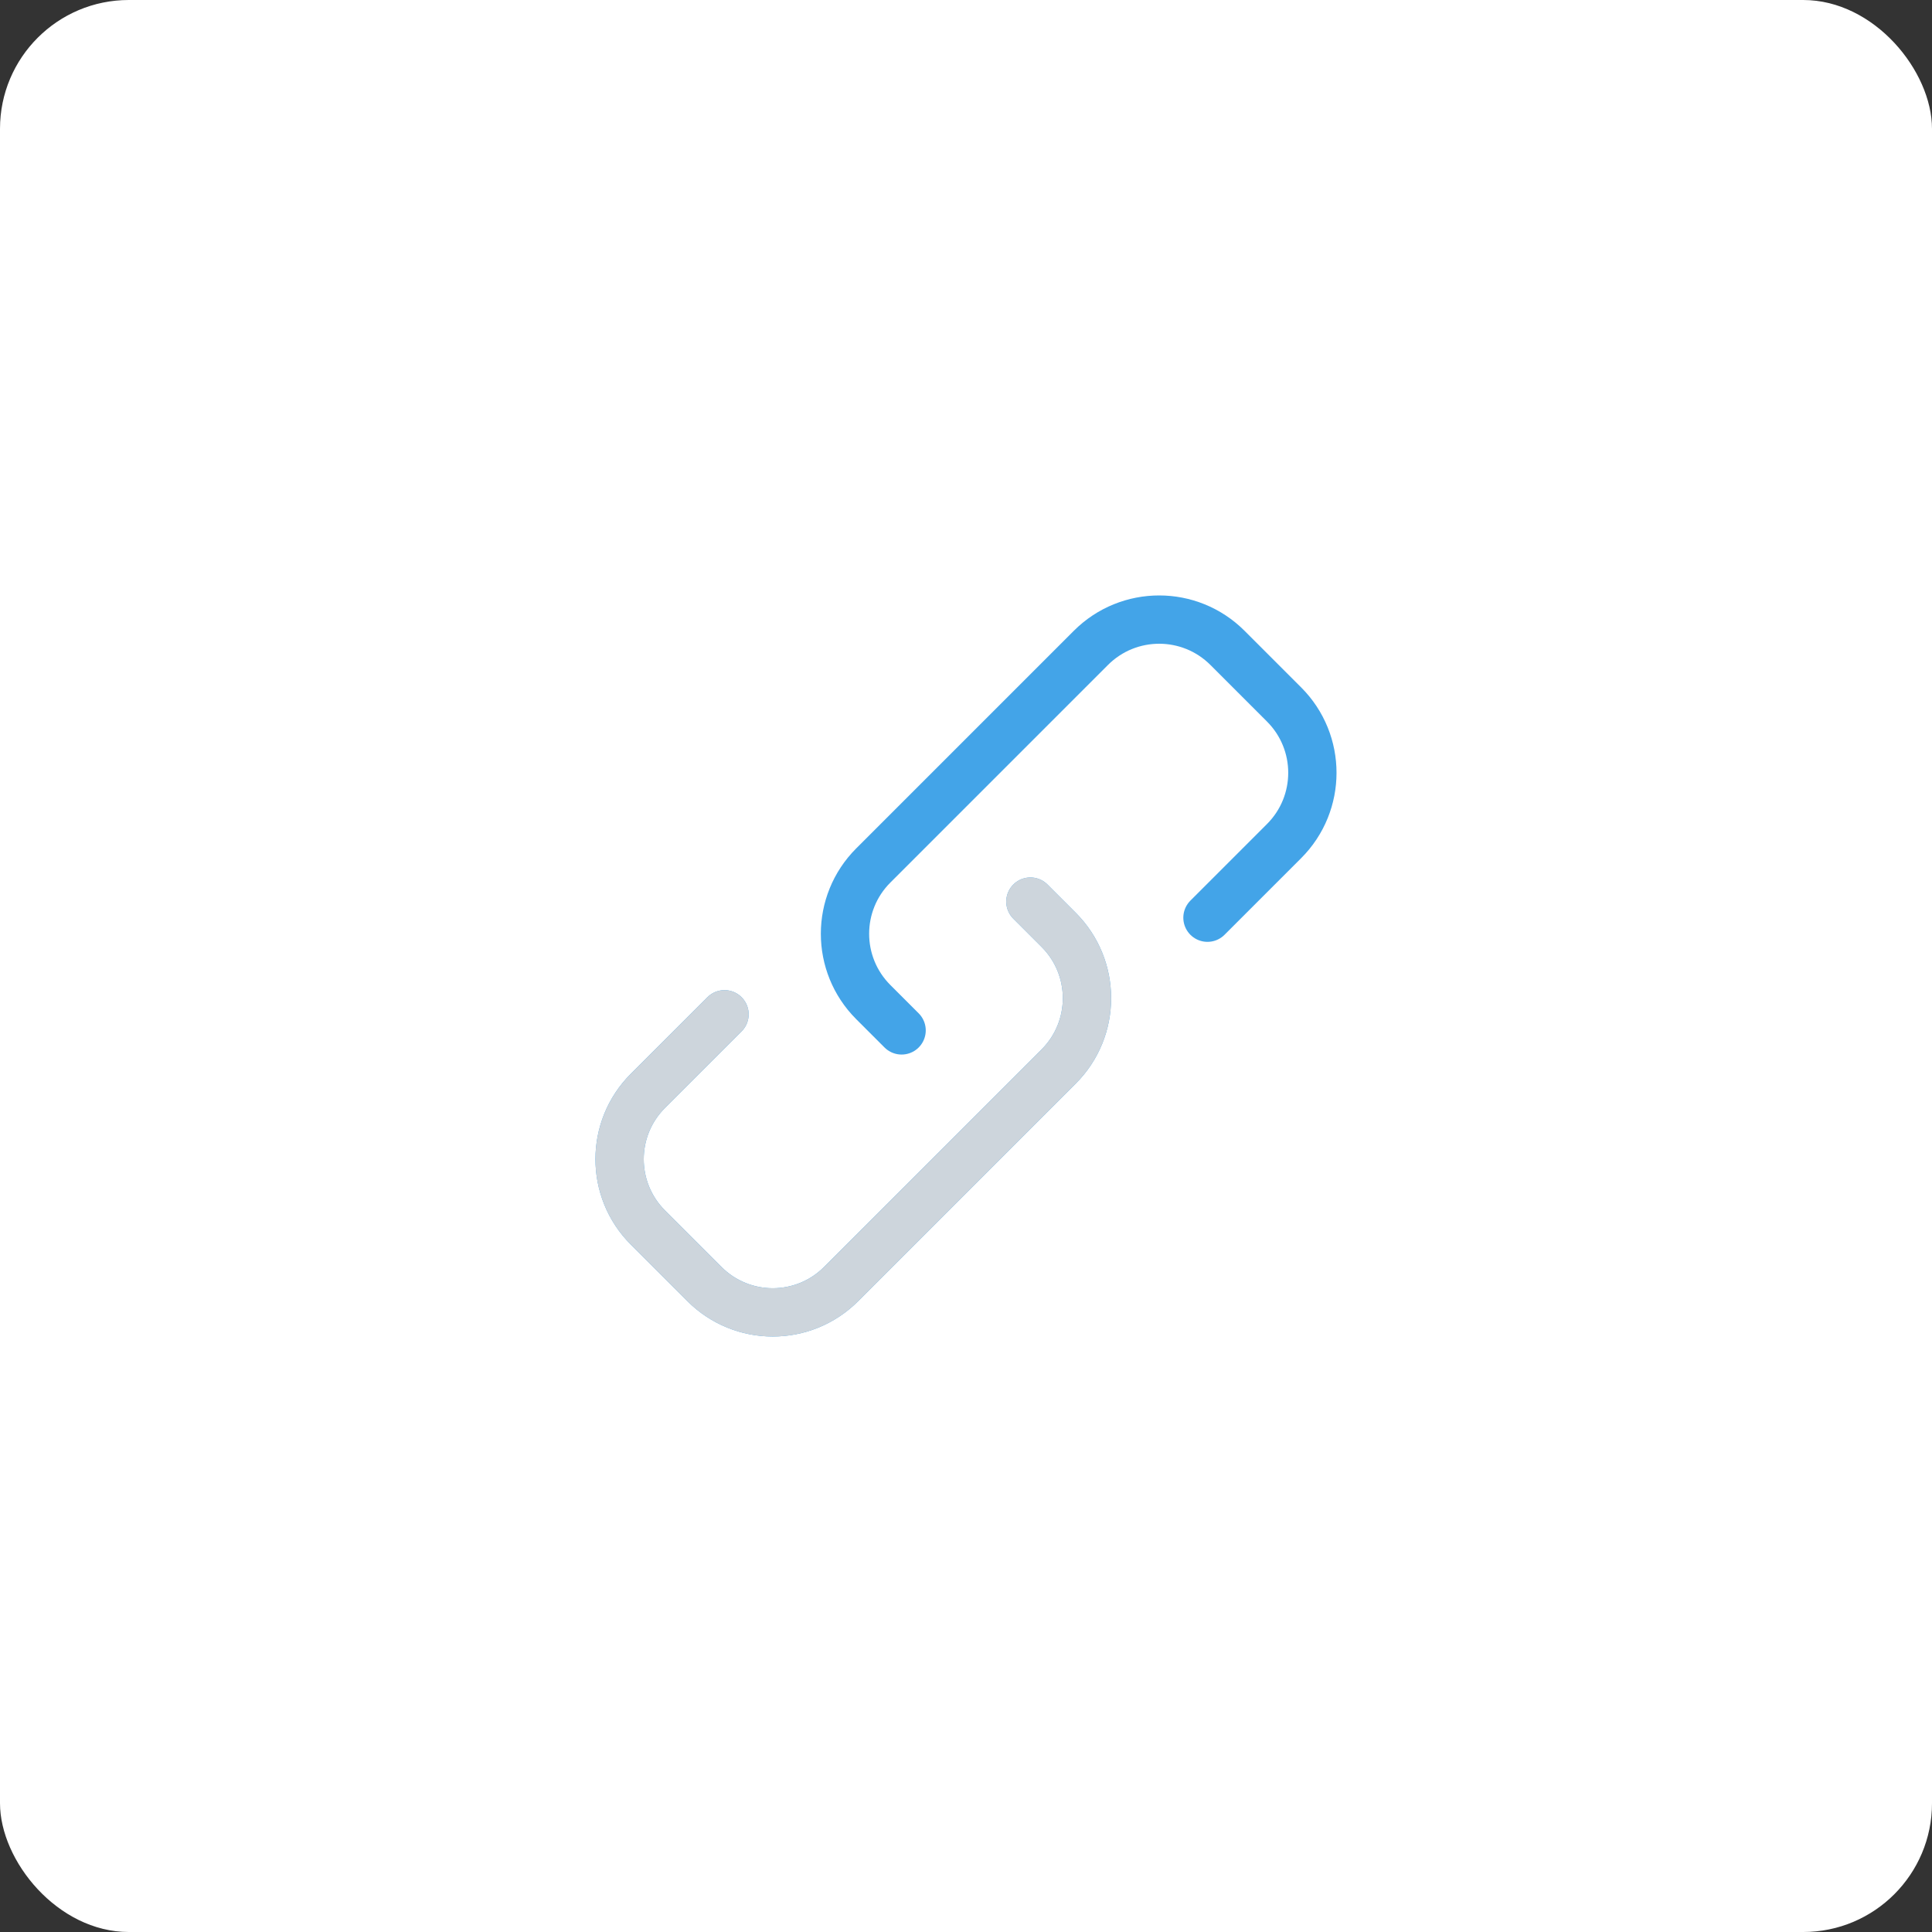
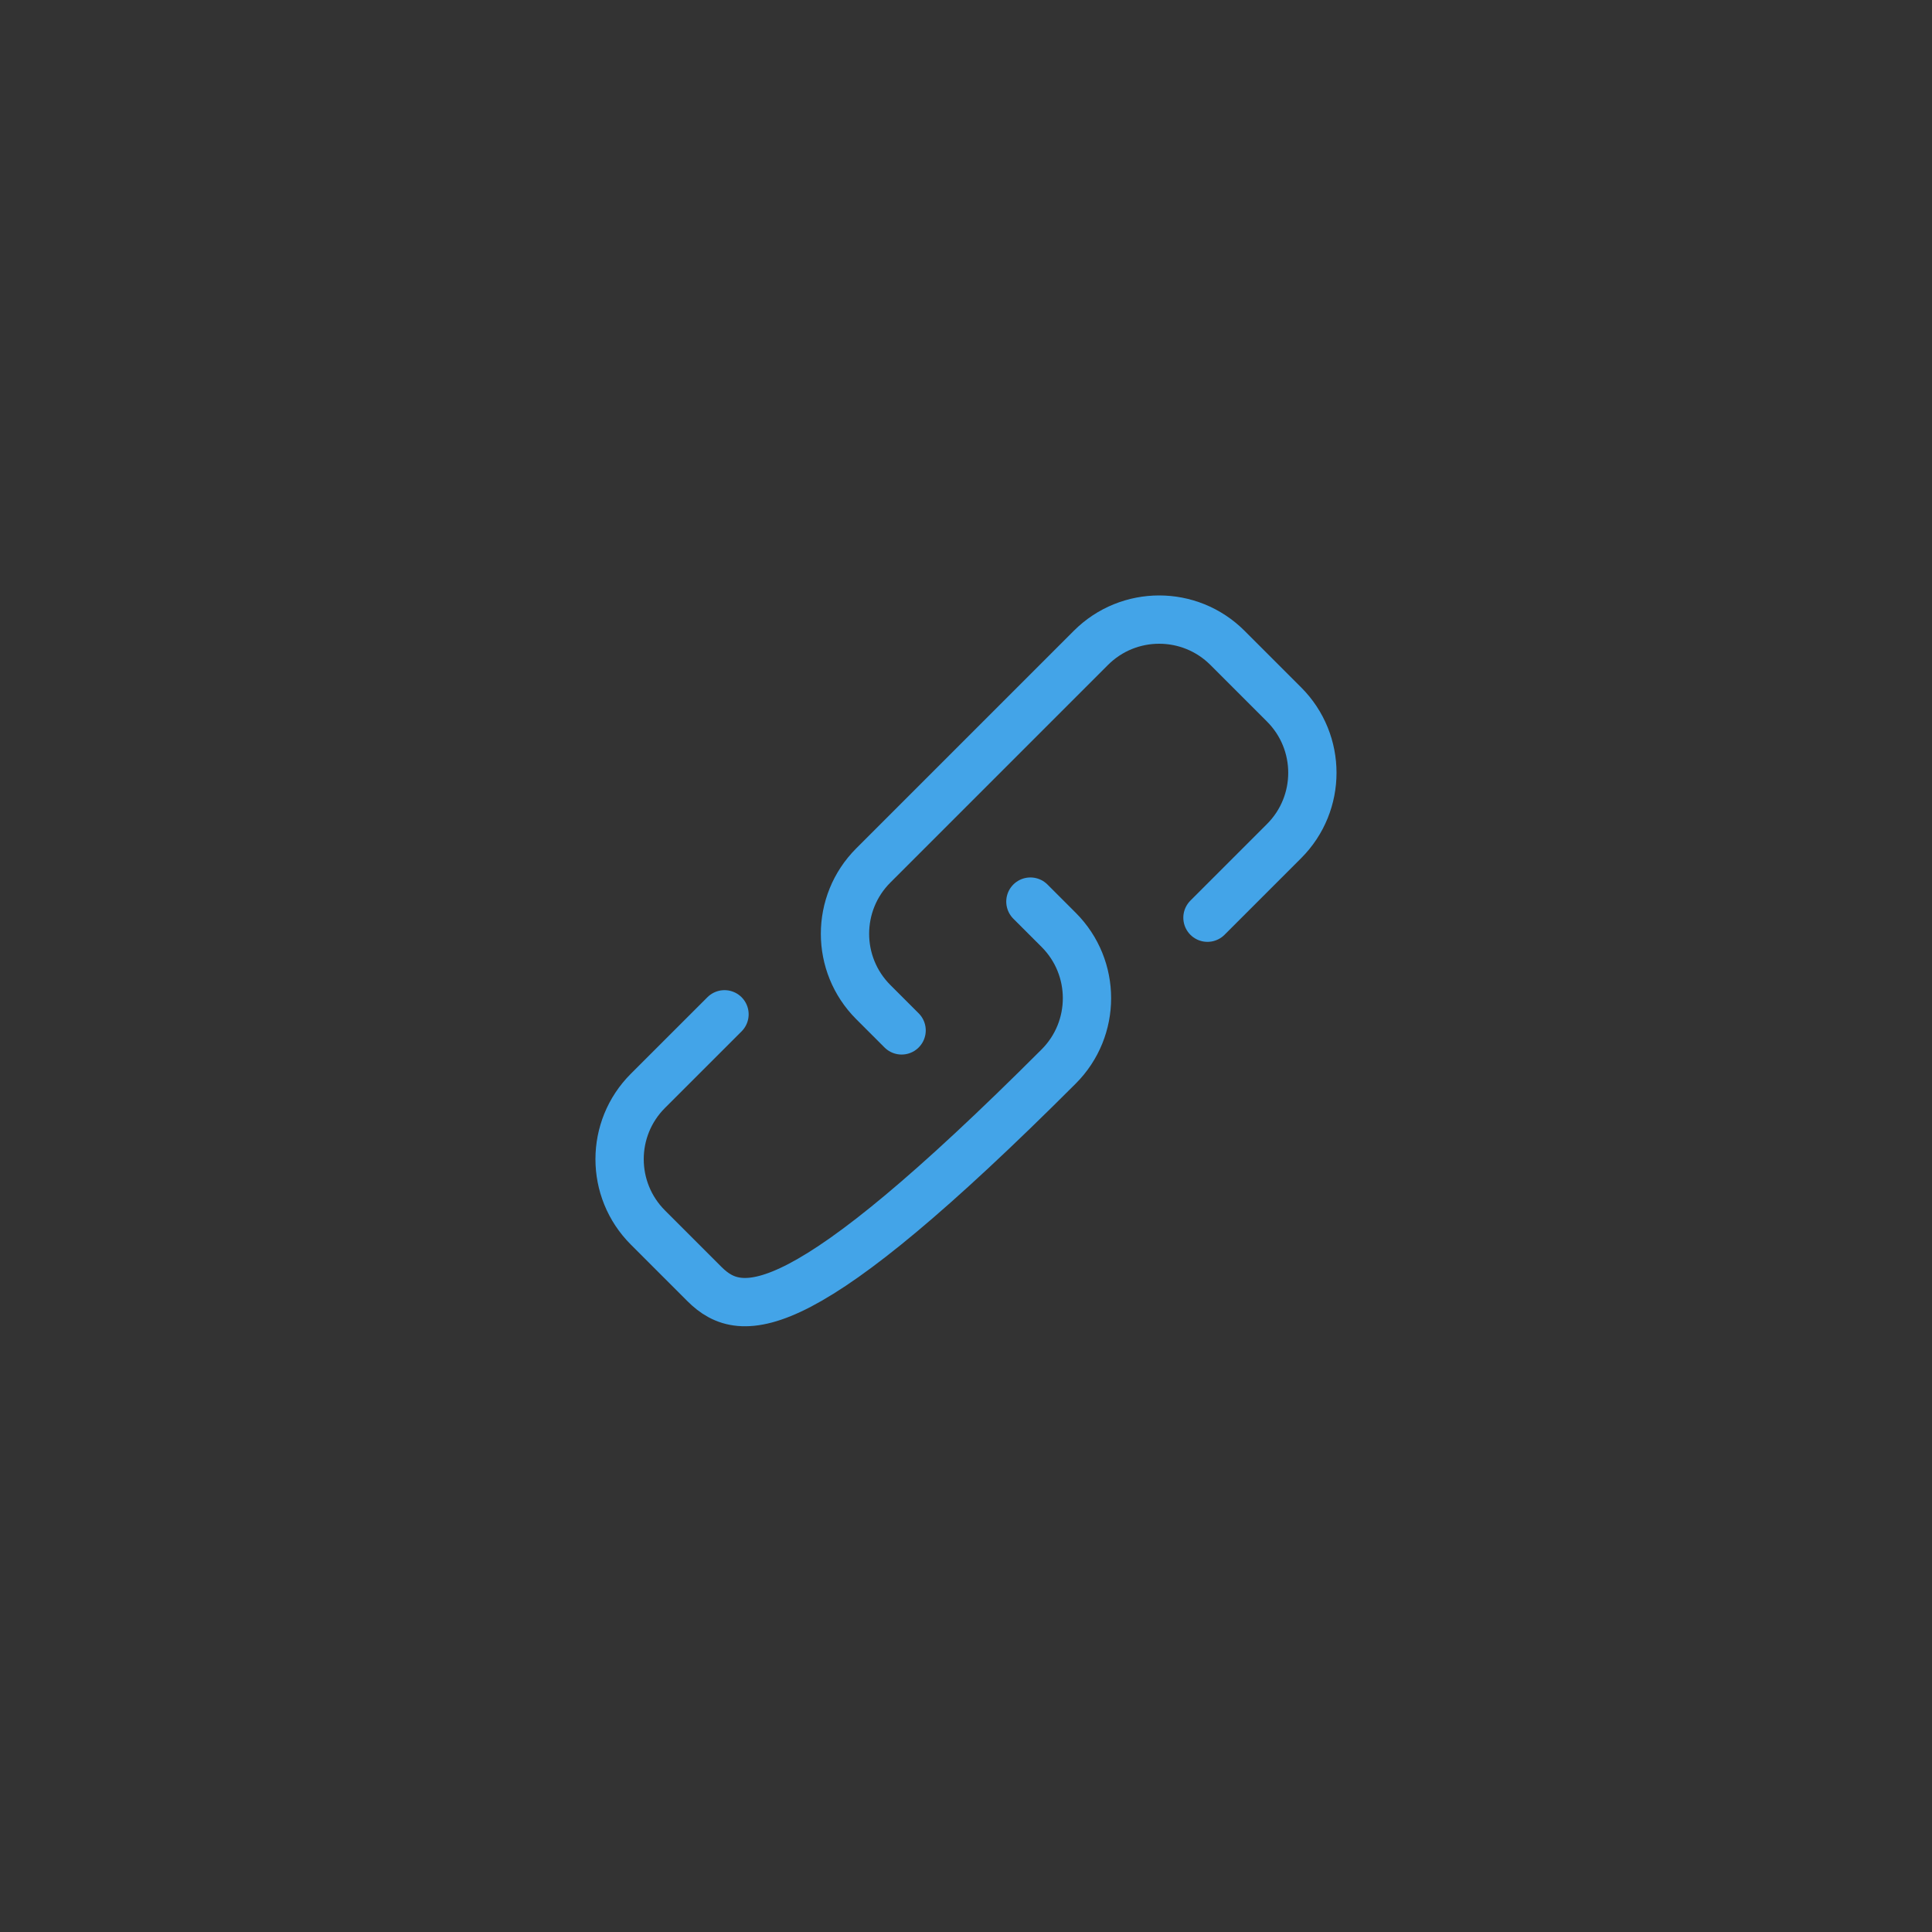
<svg xmlns="http://www.w3.org/2000/svg" width="60" height="60" viewBox="0 0 60 60" fill="none">
  <rect x="0" y="0" width="60" height="60" fill="#333333" stroke="none" />
-   <rect width="60" height="60" rx="4" fill="white" />
-   <path d="M28 32L27.121 31.121C25.949 29.949 25.949 28.05 27.121 26.878L33.878 20.121C35.05 18.949 36.949 18.949 38.121 20.121L39.878 21.878C41.05 23.05 41.05 24.949 39.878 26.121L37.499 28.5M32 28L32.878 28.878C34.05 30.05 34.05 31.949 32.878 33.121L26.121 39.878C24.949 41.05 23.05 41.05 21.878 39.878L20.121 38.121C18.949 36.949 18.949 35.05 20.121 33.878L22.5 31.5" stroke="#43A4E8" stroke-width="1.5" stroke-linecap="round" stroke-linejoin="round" />
-   <path d="M32 28L32.878 28.879C34.05 30.05 34.05 31.95 32.878 33.121L26.121 39.879C24.949 41.05 23.05 41.05 21.878 39.879L20.121 38.121C18.949 36.95 18.949 35.05 20.121 33.879L22.5 31.5" stroke="#CDD5DC" stroke-width="1.5" stroke-linecap="round" stroke-linejoin="round" />
+   <path d="M28 32L27.121 31.121C25.949 29.949 25.949 28.05 27.121 26.878L33.878 20.121C35.05 18.949 36.949 18.949 38.121 20.121L39.878 21.878C41.05 23.05 41.05 24.949 39.878 26.121L37.499 28.5M32 28L32.878 28.878C34.05 30.05 34.05 31.949 32.878 33.121C24.949 41.05 23.05 41.05 21.878 39.878L20.121 38.121C18.949 36.949 18.949 35.05 20.121 33.878L22.5 31.5" stroke="#43A4E8" stroke-width="1.5" stroke-linecap="round" stroke-linejoin="round" />
</svg>